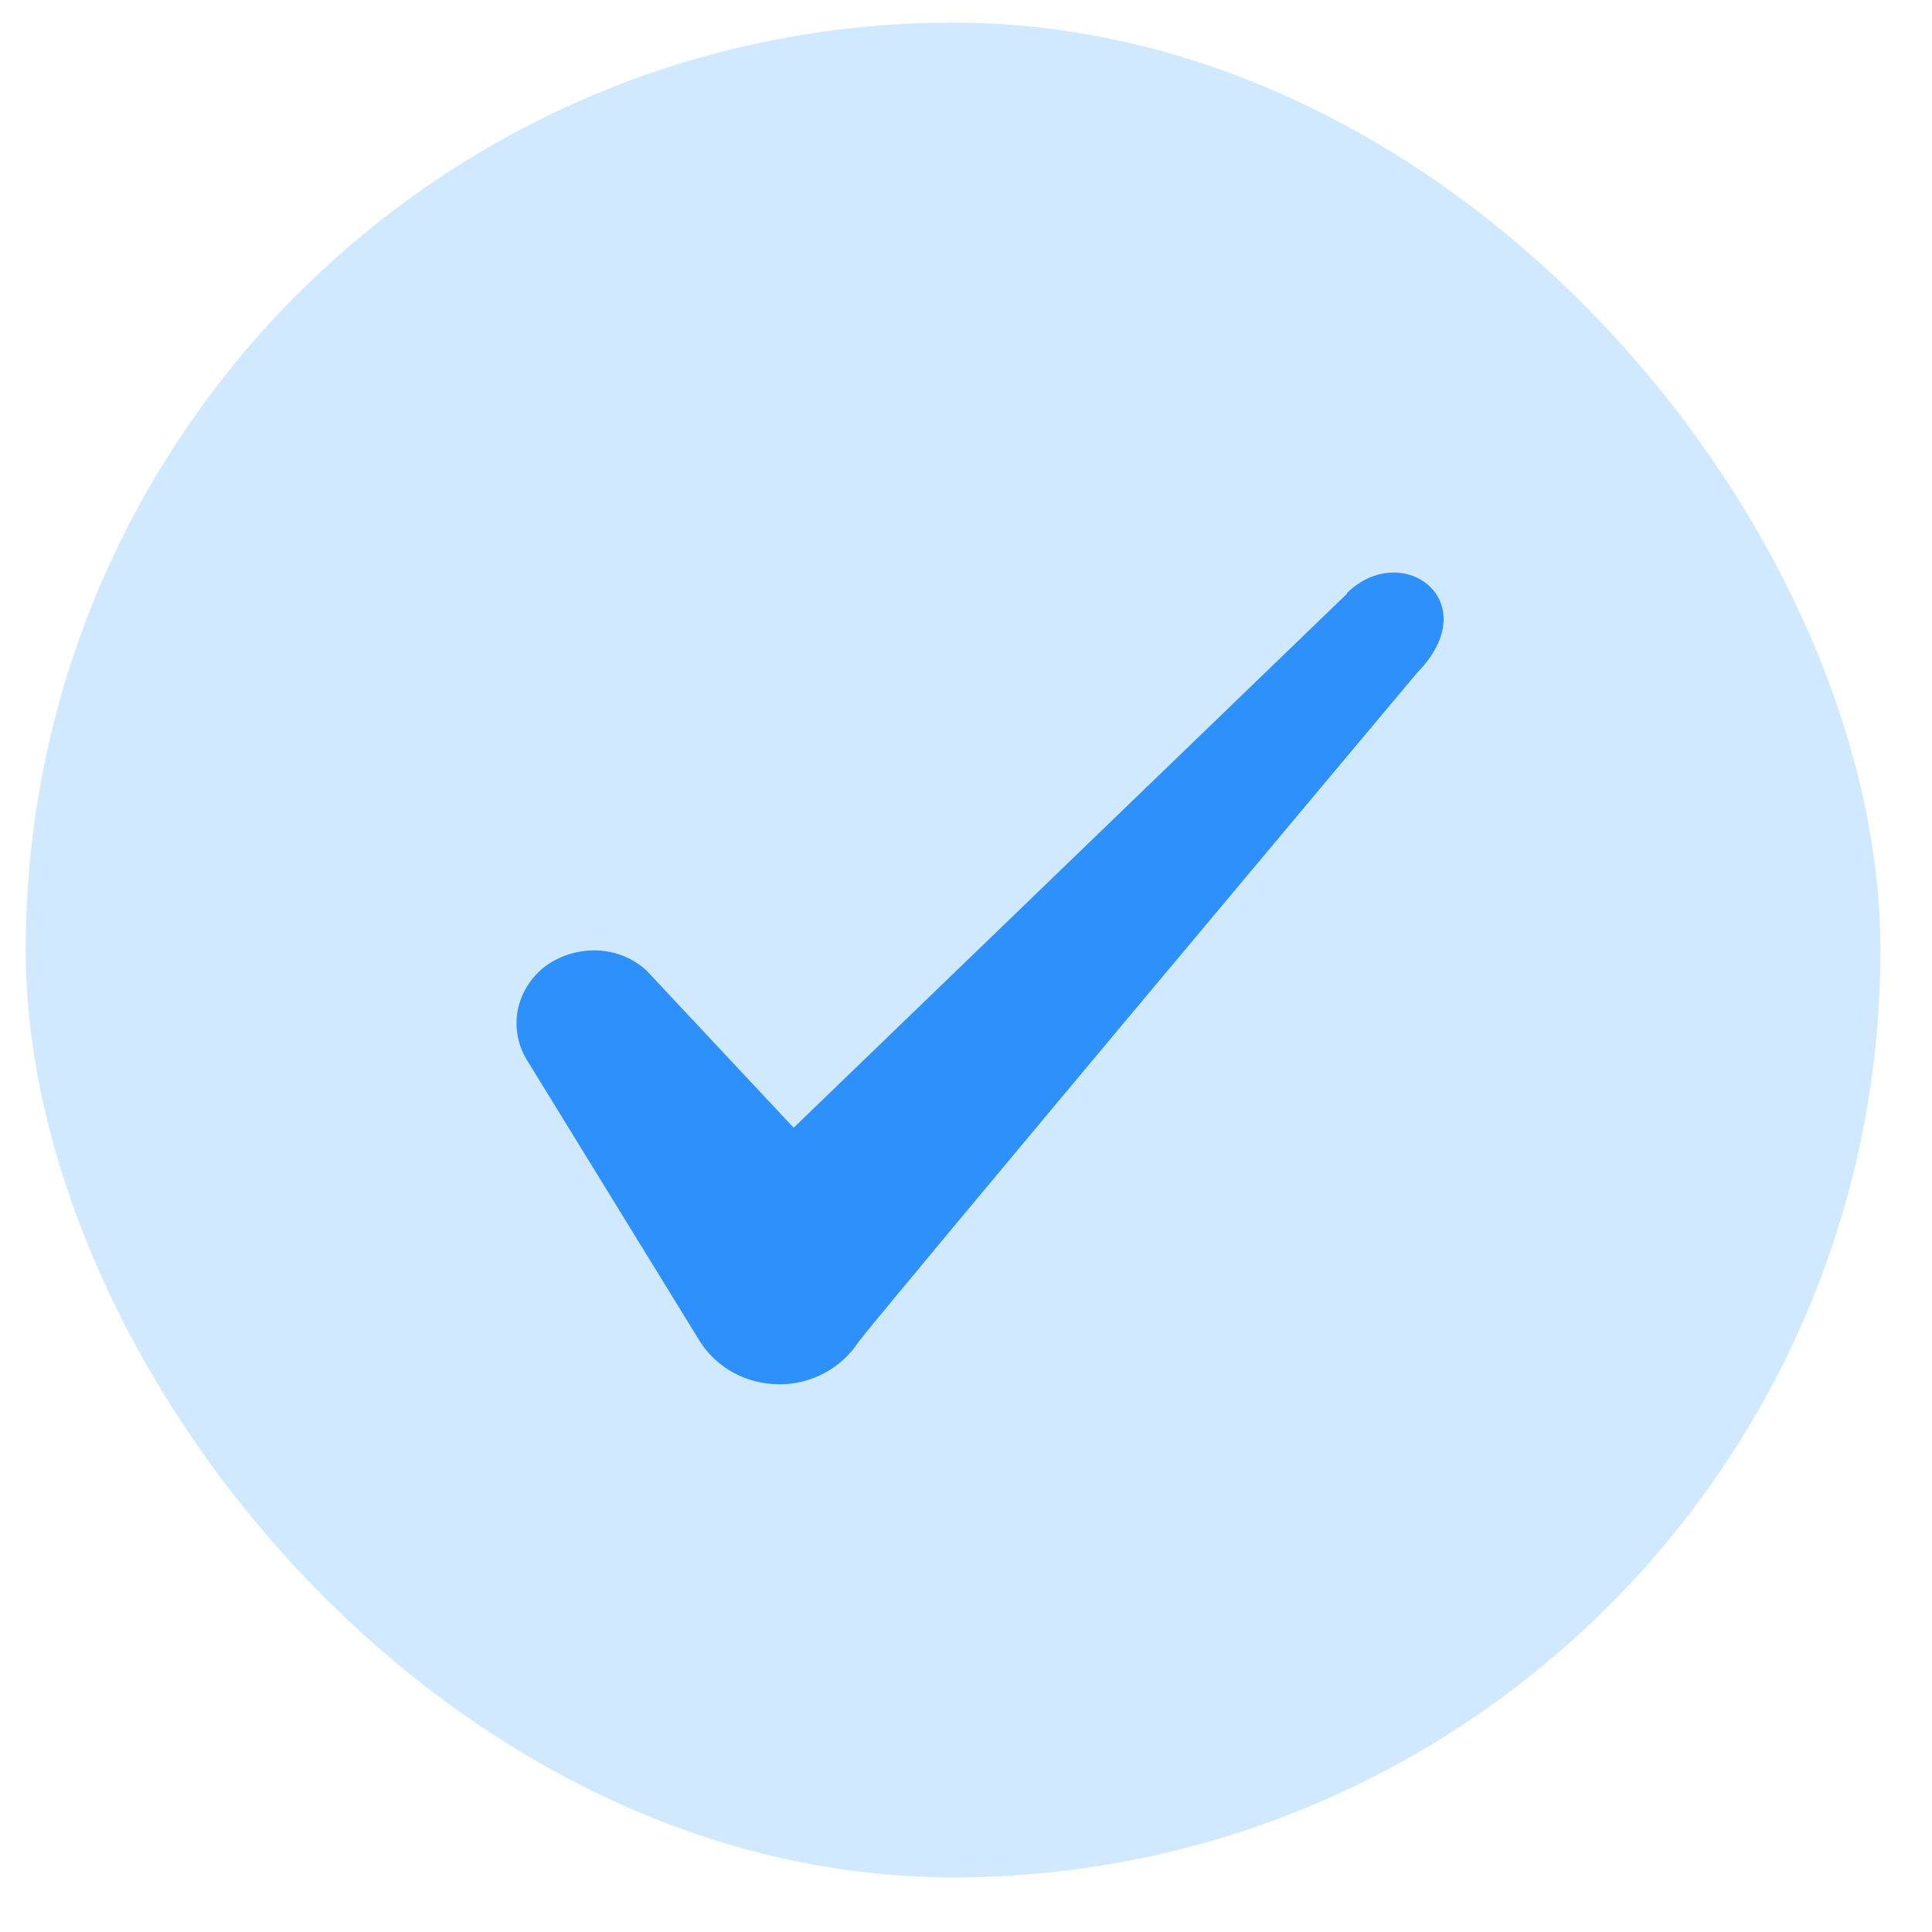
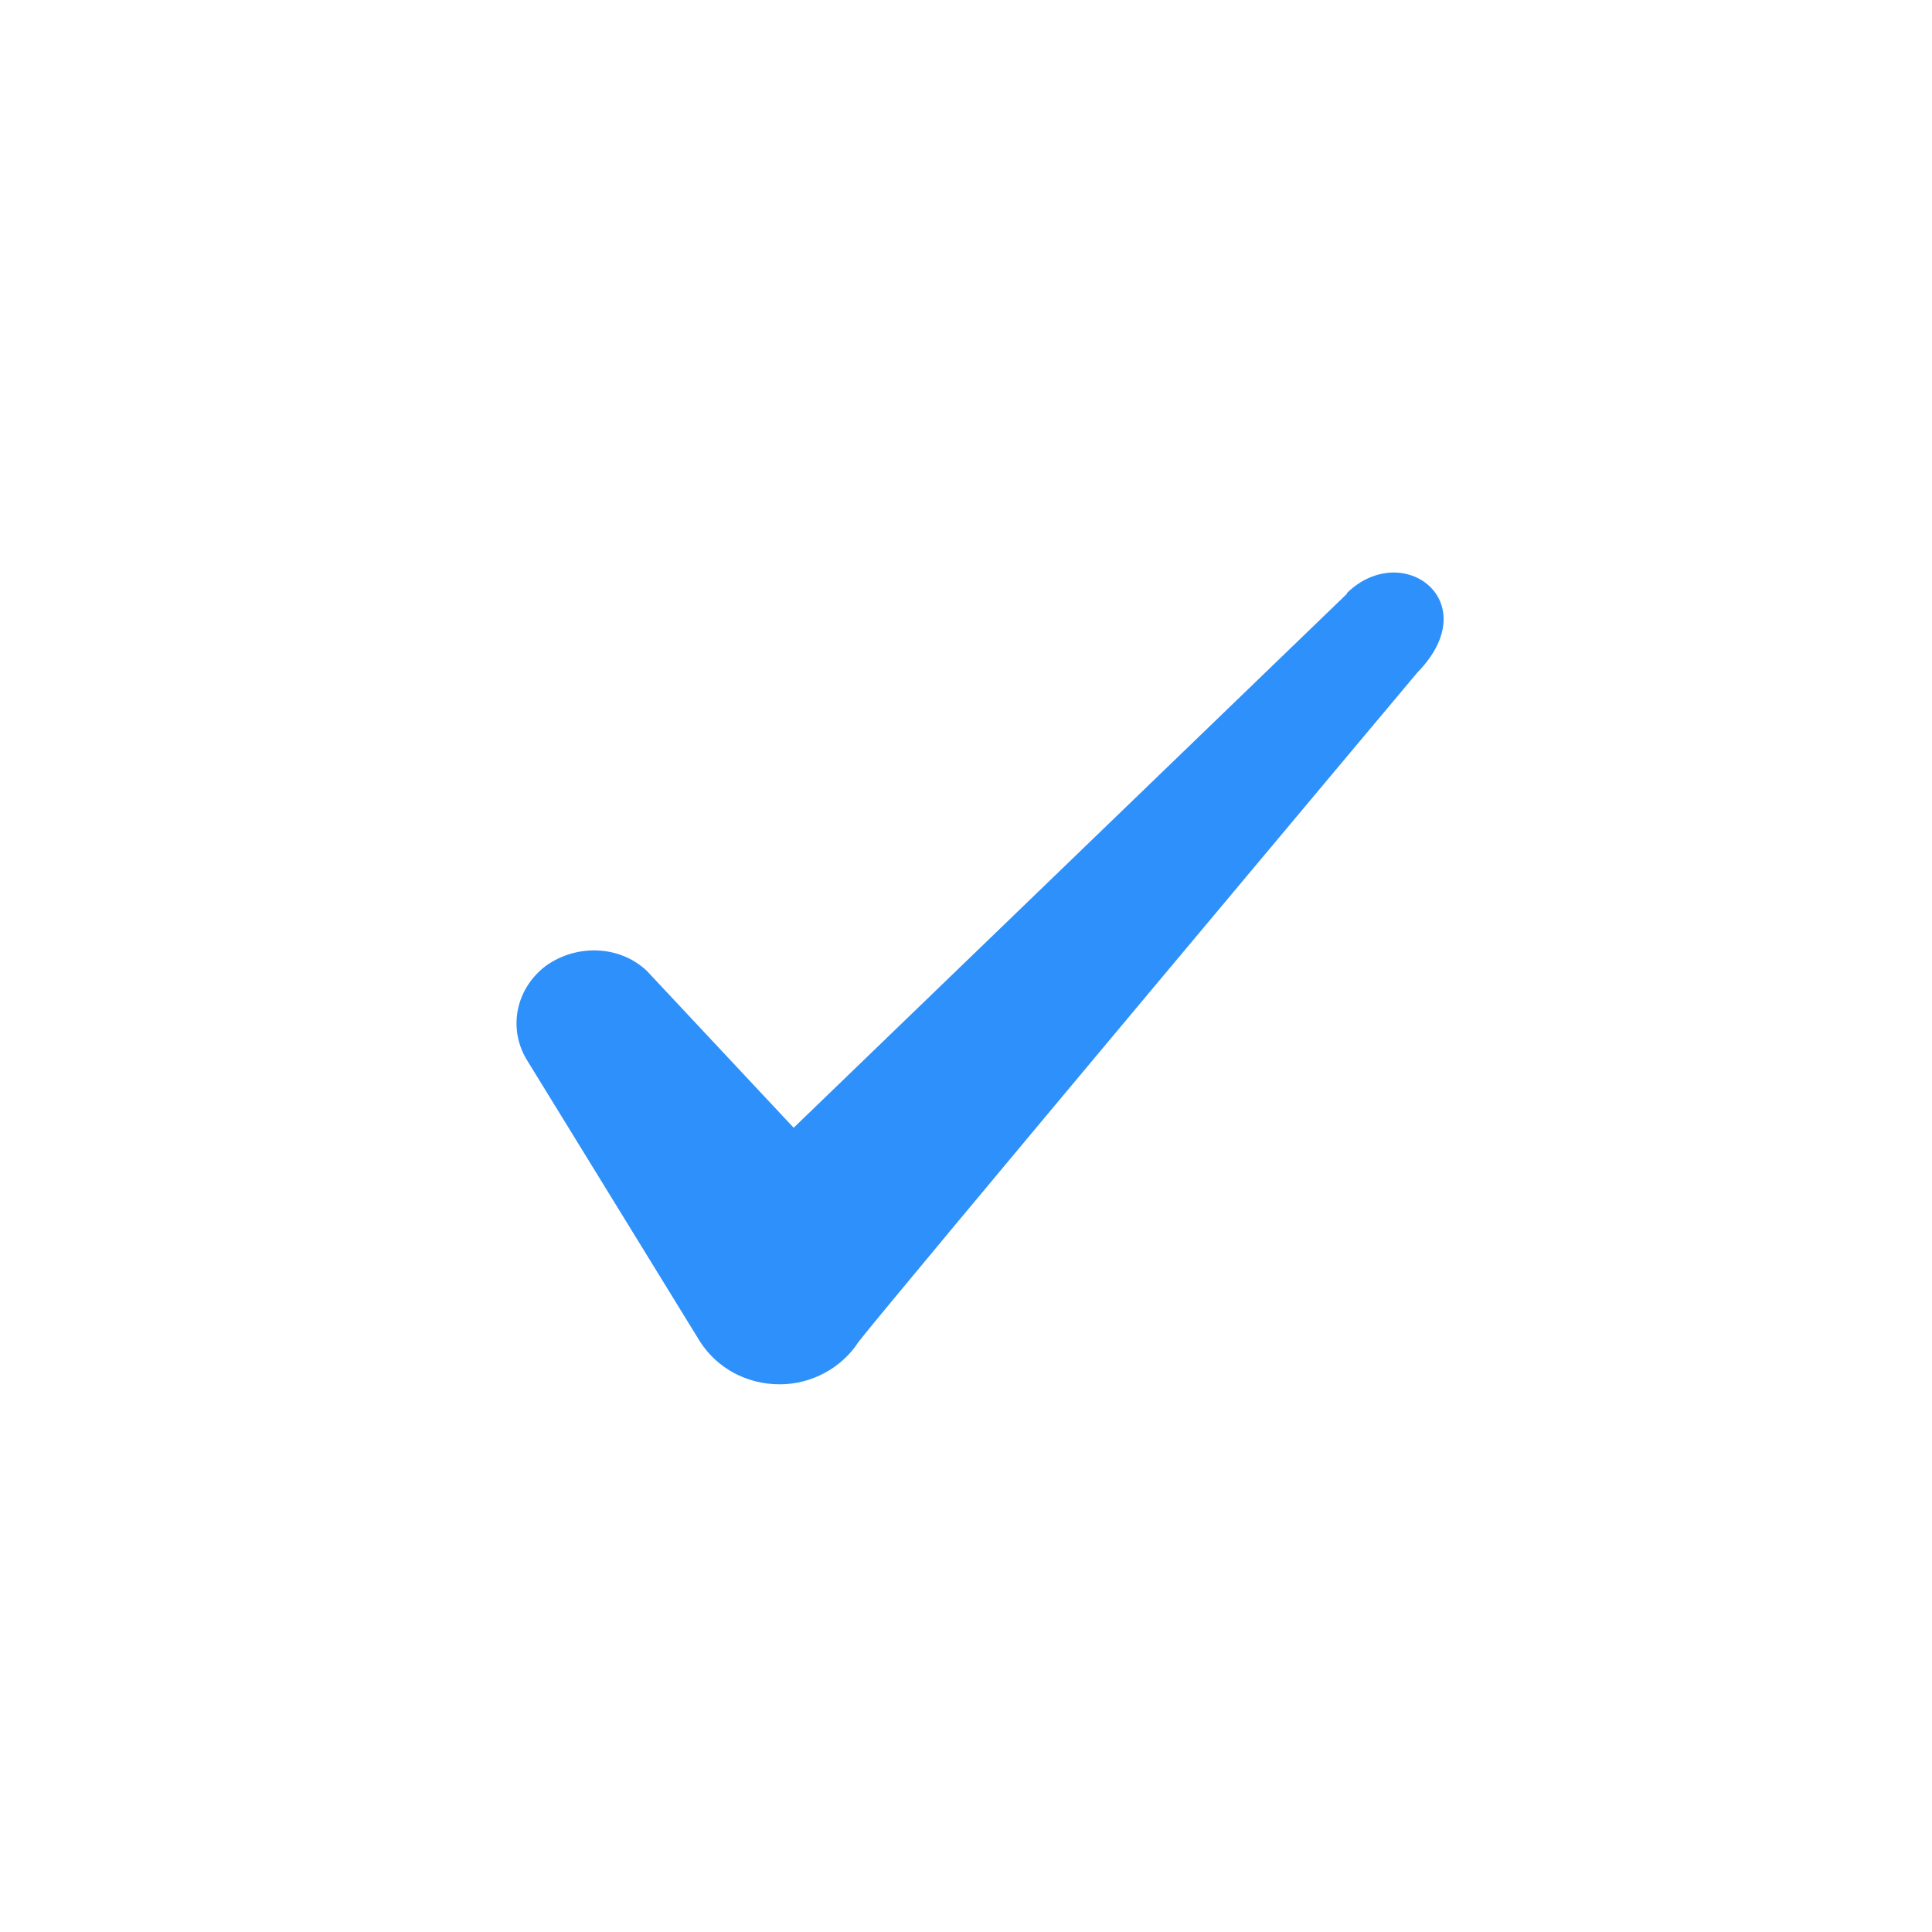
<svg xmlns="http://www.w3.org/2000/svg" width="25" height="25" viewBox="0 0 25 25" fill="none">
-   <rect x="0.333" y="0.293" width="24" height="24" rx="12" fill="#D1E9FF" />
  <path fill-rule="evenodd" clip-rule="evenodd" d="M17.43 7.683L10.27 14.593L8.37 12.563C8.02 12.233 7.47 12.213 7.07 12.493C6.68 12.783 6.57 13.293 6.81 13.703L9.06 17.363C9.28 17.703 9.66 17.913 10.09 17.913C10.5 17.913 10.89 17.703 11.11 17.363C11.47 16.893 18.34 8.703 18.34 8.703C19.24 7.783 18.15 6.973 17.43 7.673V7.683Z" fill="#2E90FA" />
</svg>